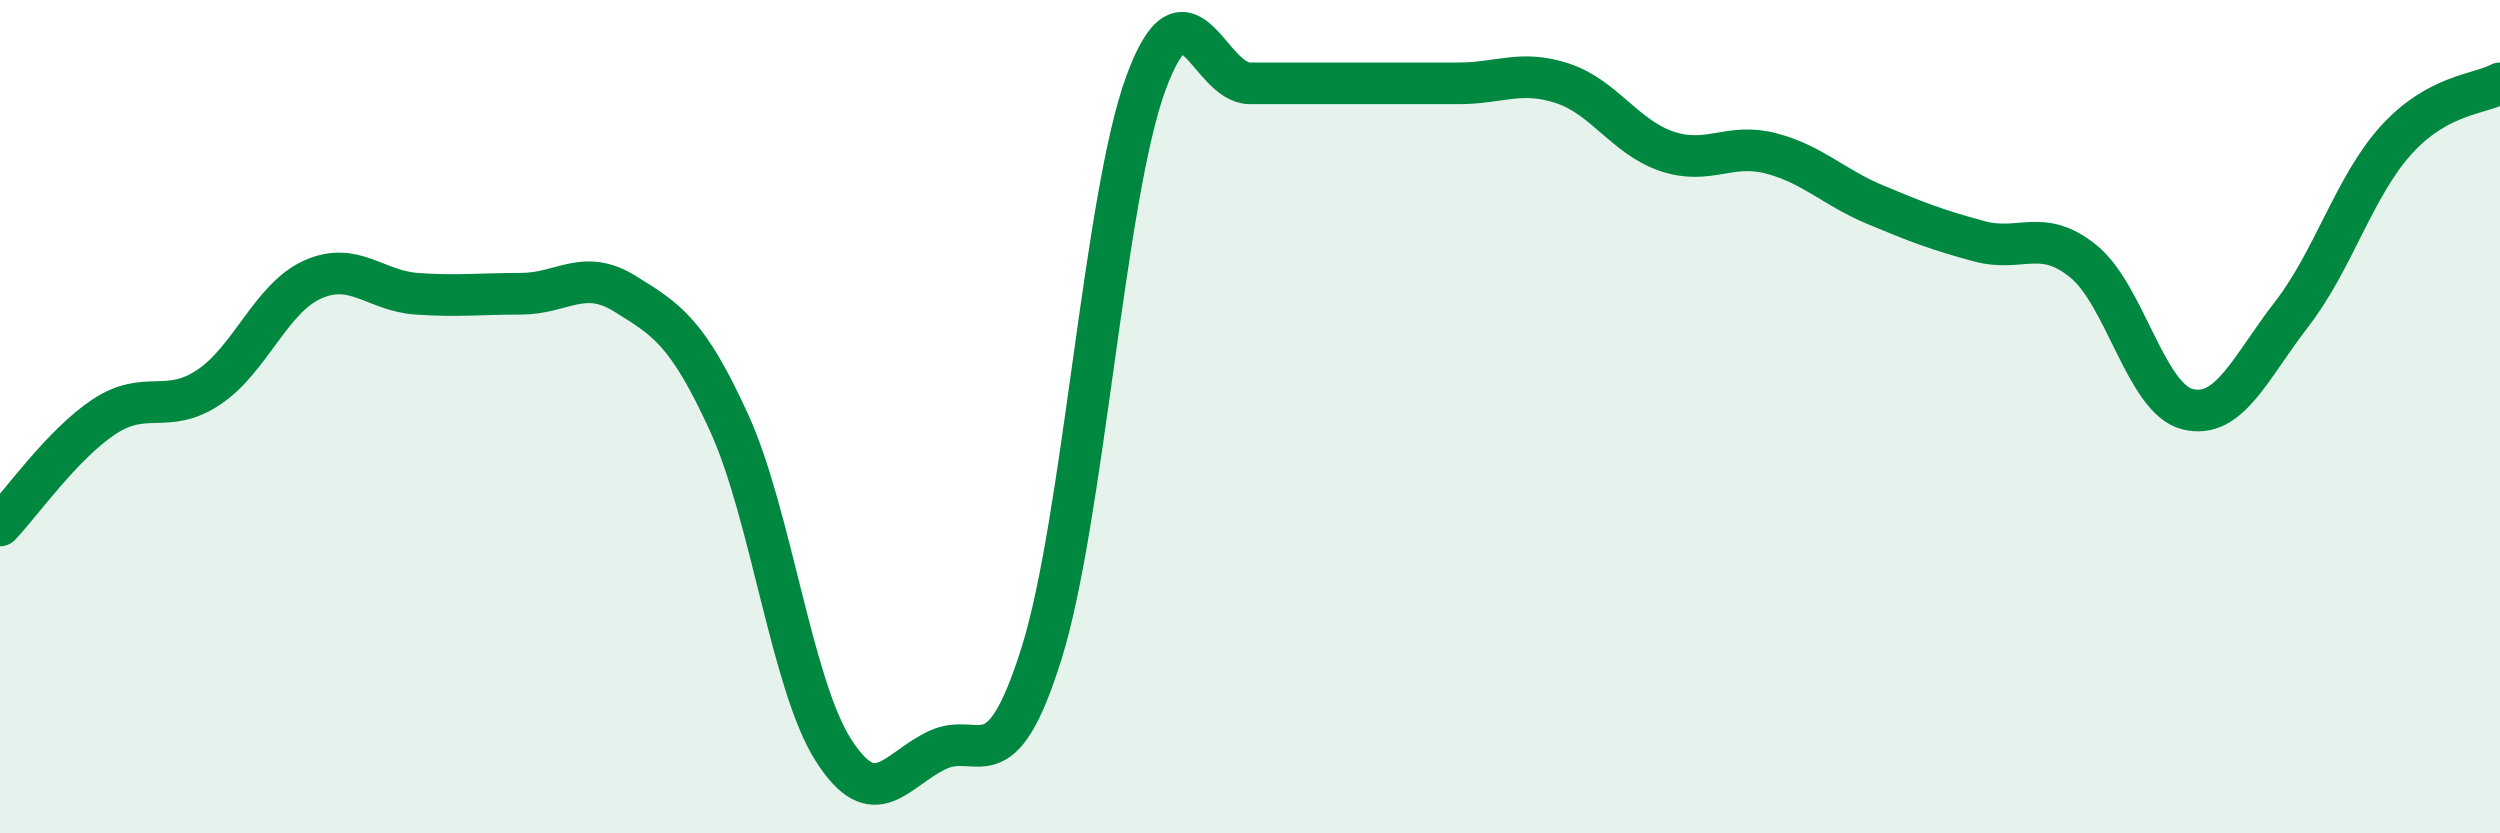
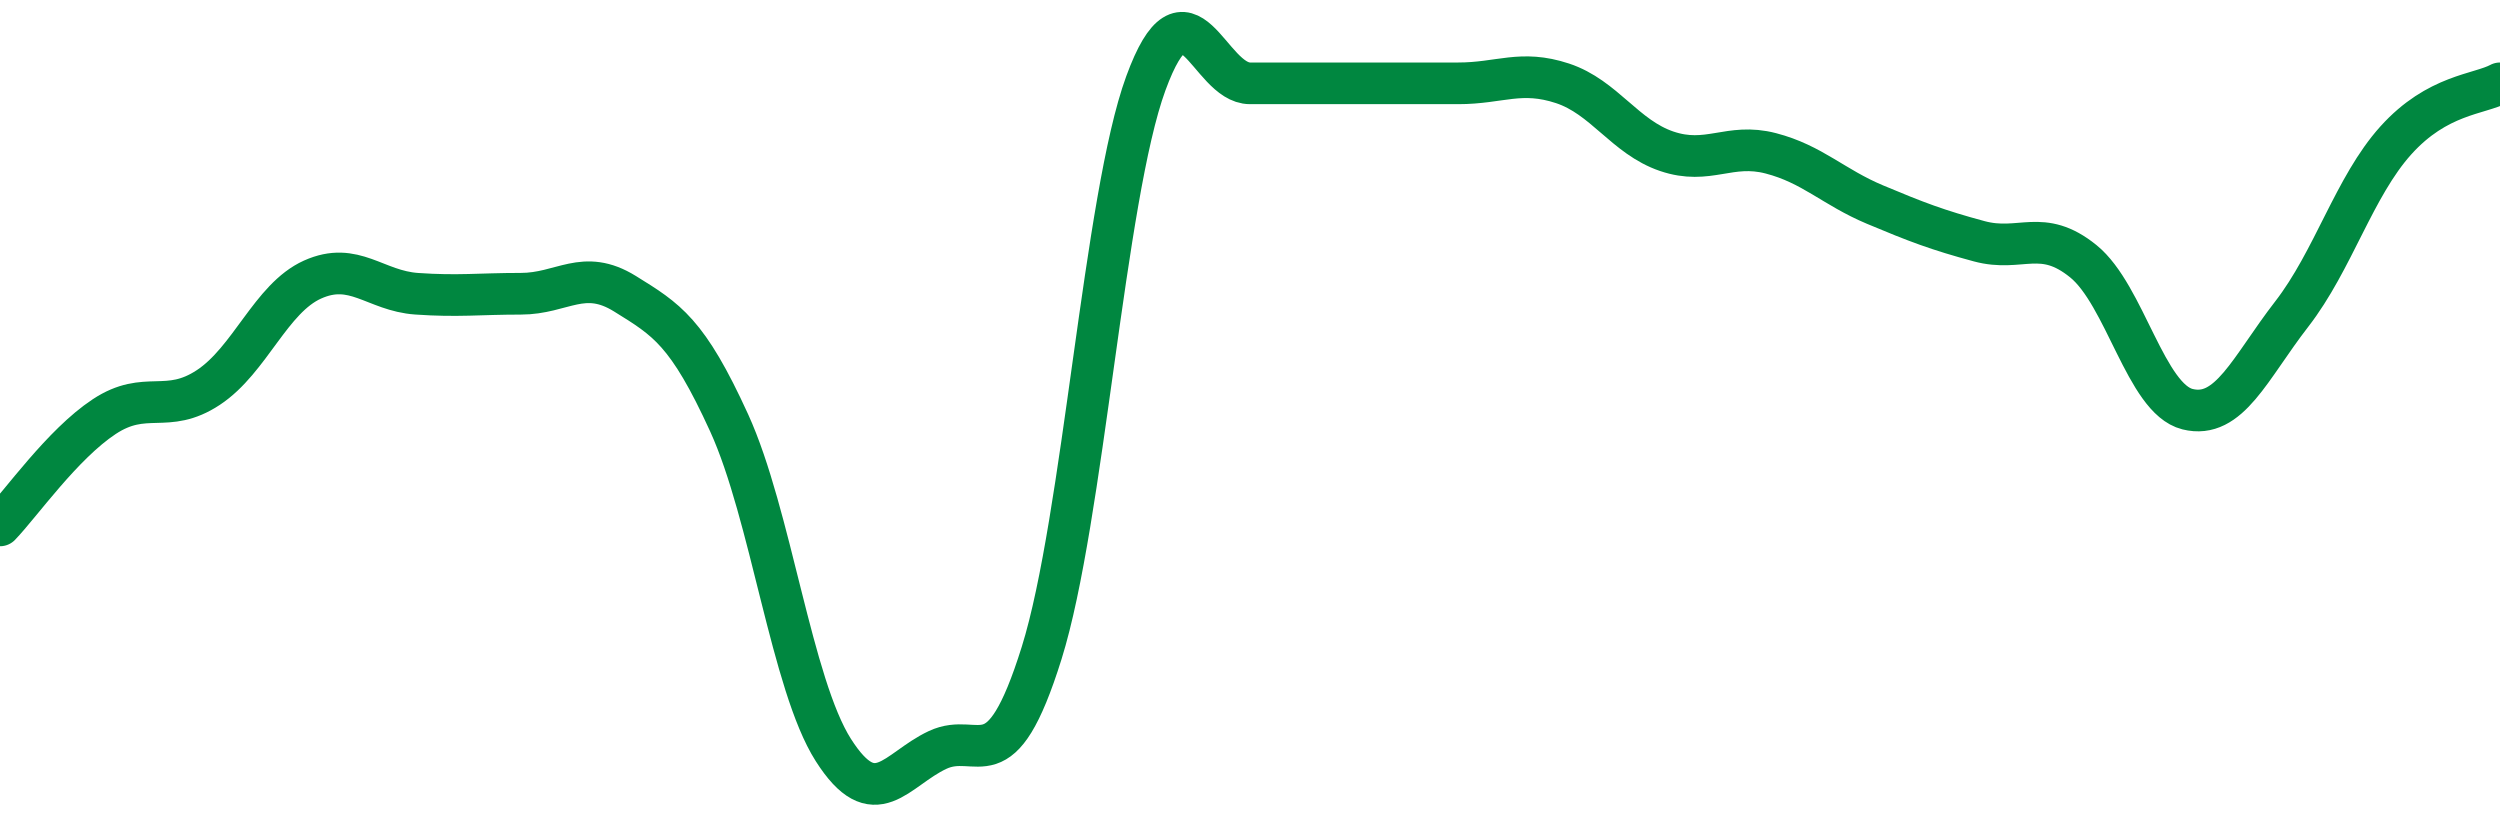
<svg xmlns="http://www.w3.org/2000/svg" width="60" height="20" viewBox="0 0 60 20">
-   <path d="M 0,12.61 C 0.5,12.09 1.5,10.66 2.5,10 C 3.5,9.34 4,9.96 5,9.3 C 6,8.64 6.5,7.16 7.5,6.71 C 8.5,6.26 9,6.98 10,7.05 C 11,7.12 11.5,7.05 12.5,7.05 C 13.5,7.05 14,6.43 15,7.05 C 16,7.67 16.5,7.96 17.5,10.15 C 18.5,12.34 19,16.43 20,18 C 21,19.57 21.5,18.47 22.5,18 C 23.5,17.53 24,18.87 25,15.67 C 26,12.47 26.5,4.73 27.5,2 C 28.5,-0.73 29,2 30,2 C 31,2 31.5,2 32.5,2 C 33.5,2 34,2 35,2 C 36,2 36.5,1.67 37.5,2 C 38.5,2.33 39,3.29 40,3.63 C 41,3.97 41.5,3.42 42.5,3.68 C 43.5,3.94 44,4.49 45,4.91 C 46,5.33 46.5,5.52 47.5,5.79 C 48.5,6.06 49,5.46 50,6.27 C 51,7.08 51.5,9.57 52.5,9.82 C 53.5,10.07 54,8.83 55,7.54 C 56,6.25 56.5,4.48 57.5,3.37 C 58.5,2.26 59.5,2.27 60,2L60 20L0 20Z" fill="#008740" opacity="0.1" stroke-linecap="round" stroke-linejoin="round" />
  <path d="M 0,12.61 C 0.5,12.09 1.5,10.66 2.5,10 C 3.5,9.34 4,9.96 5,9.3 C 6,8.64 6.5,7.16 7.5,6.71 C 8.5,6.26 9,6.98 10,7.05 C 11,7.12 11.5,7.05 12.5,7.05 C 13.5,7.05 14,6.43 15,7.05 C 16,7.67 16.5,7.96 17.5,10.15 C 18.5,12.34 19,16.43 20,18 C 21,19.57 21.5,18.47 22.5,18 C 23.5,17.53 24,18.87 25,15.67 C 26,12.47 26.5,4.73 27.5,2 C 28.5,-0.73 29,2 30,2 C 31,2 31.5,2 32.5,2 C 33.5,2 34,2 35,2 C 36,2 36.5,1.67 37.5,2 C 38.5,2.33 39,3.29 40,3.63 C 41,3.97 41.5,3.42 42.5,3.68 C 43.5,3.94 44,4.49 45,4.91 C 46,5.33 46.5,5.52 47.5,5.79 C 48.5,6.06 49,5.46 50,6.27 C 51,7.08 51.5,9.57 52.5,9.82 C 53.5,10.07 54,8.83 55,7.54 C 56,6.25 56.5,4.48 57.5,3.37 C 58.5,2.26 59.5,2.27 60,2" stroke="#008740" stroke-width="1" fill="none" stroke-linecap="round" stroke-linejoin="round" />
</svg>